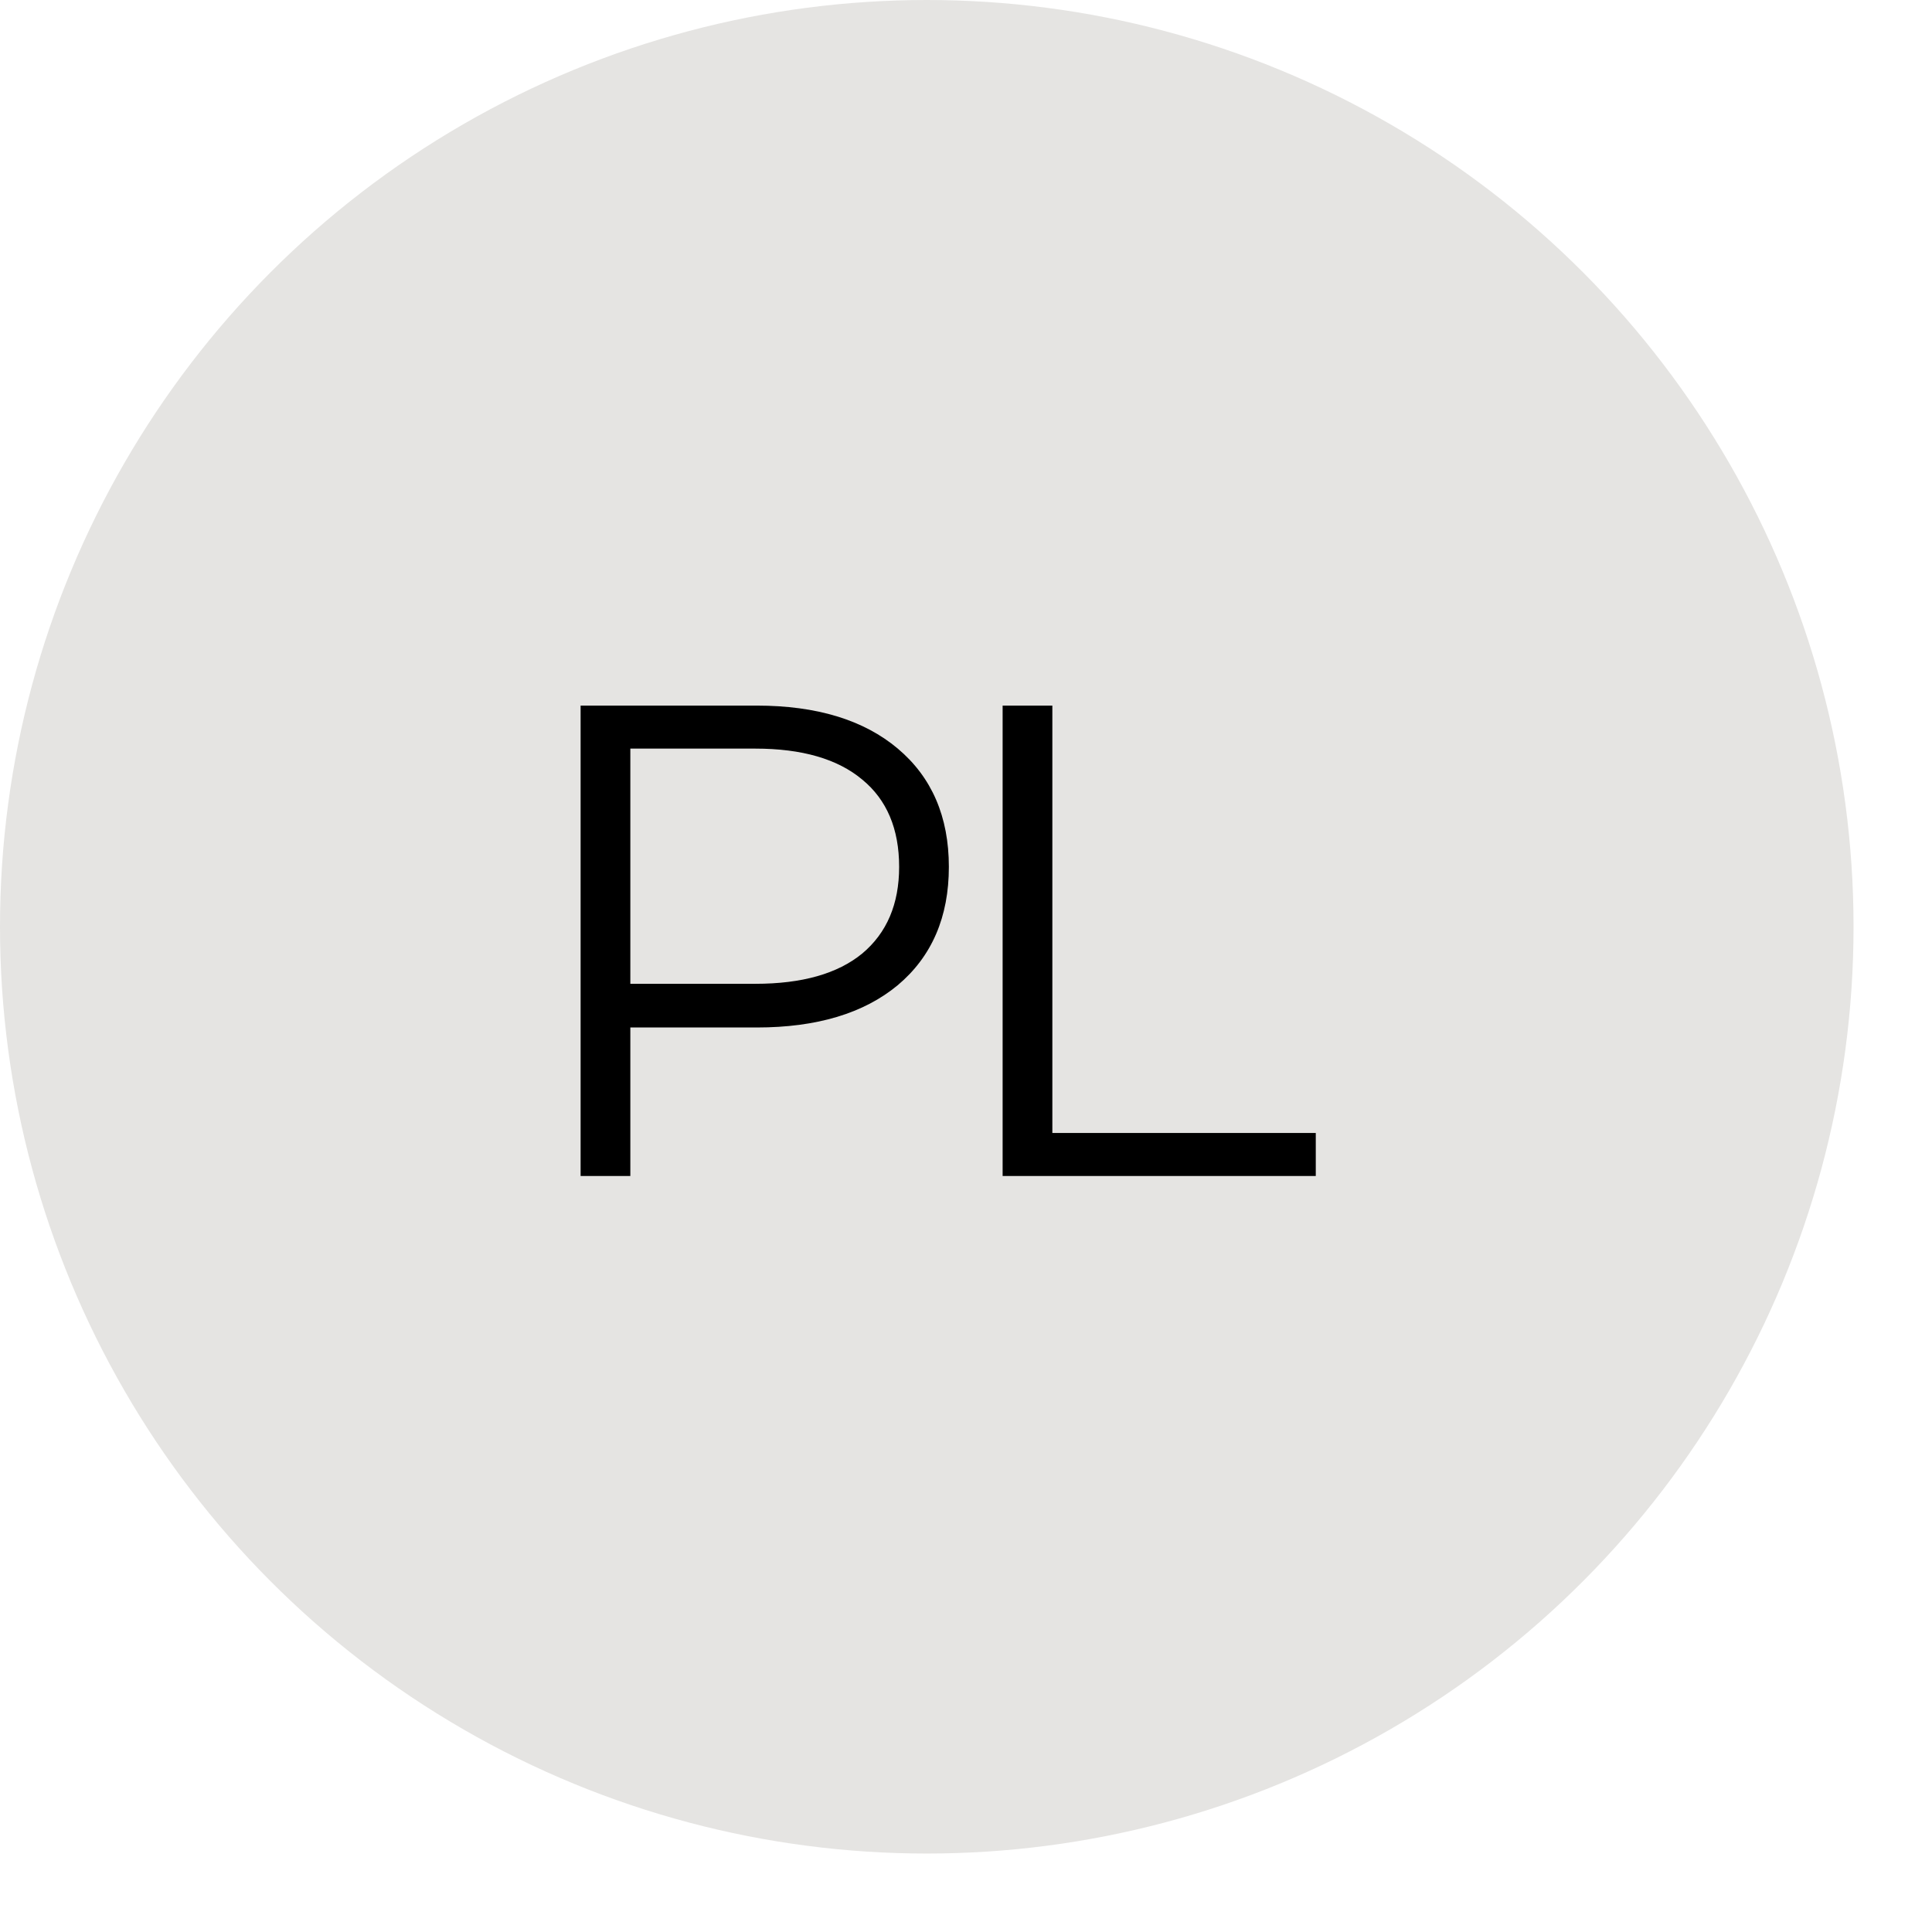
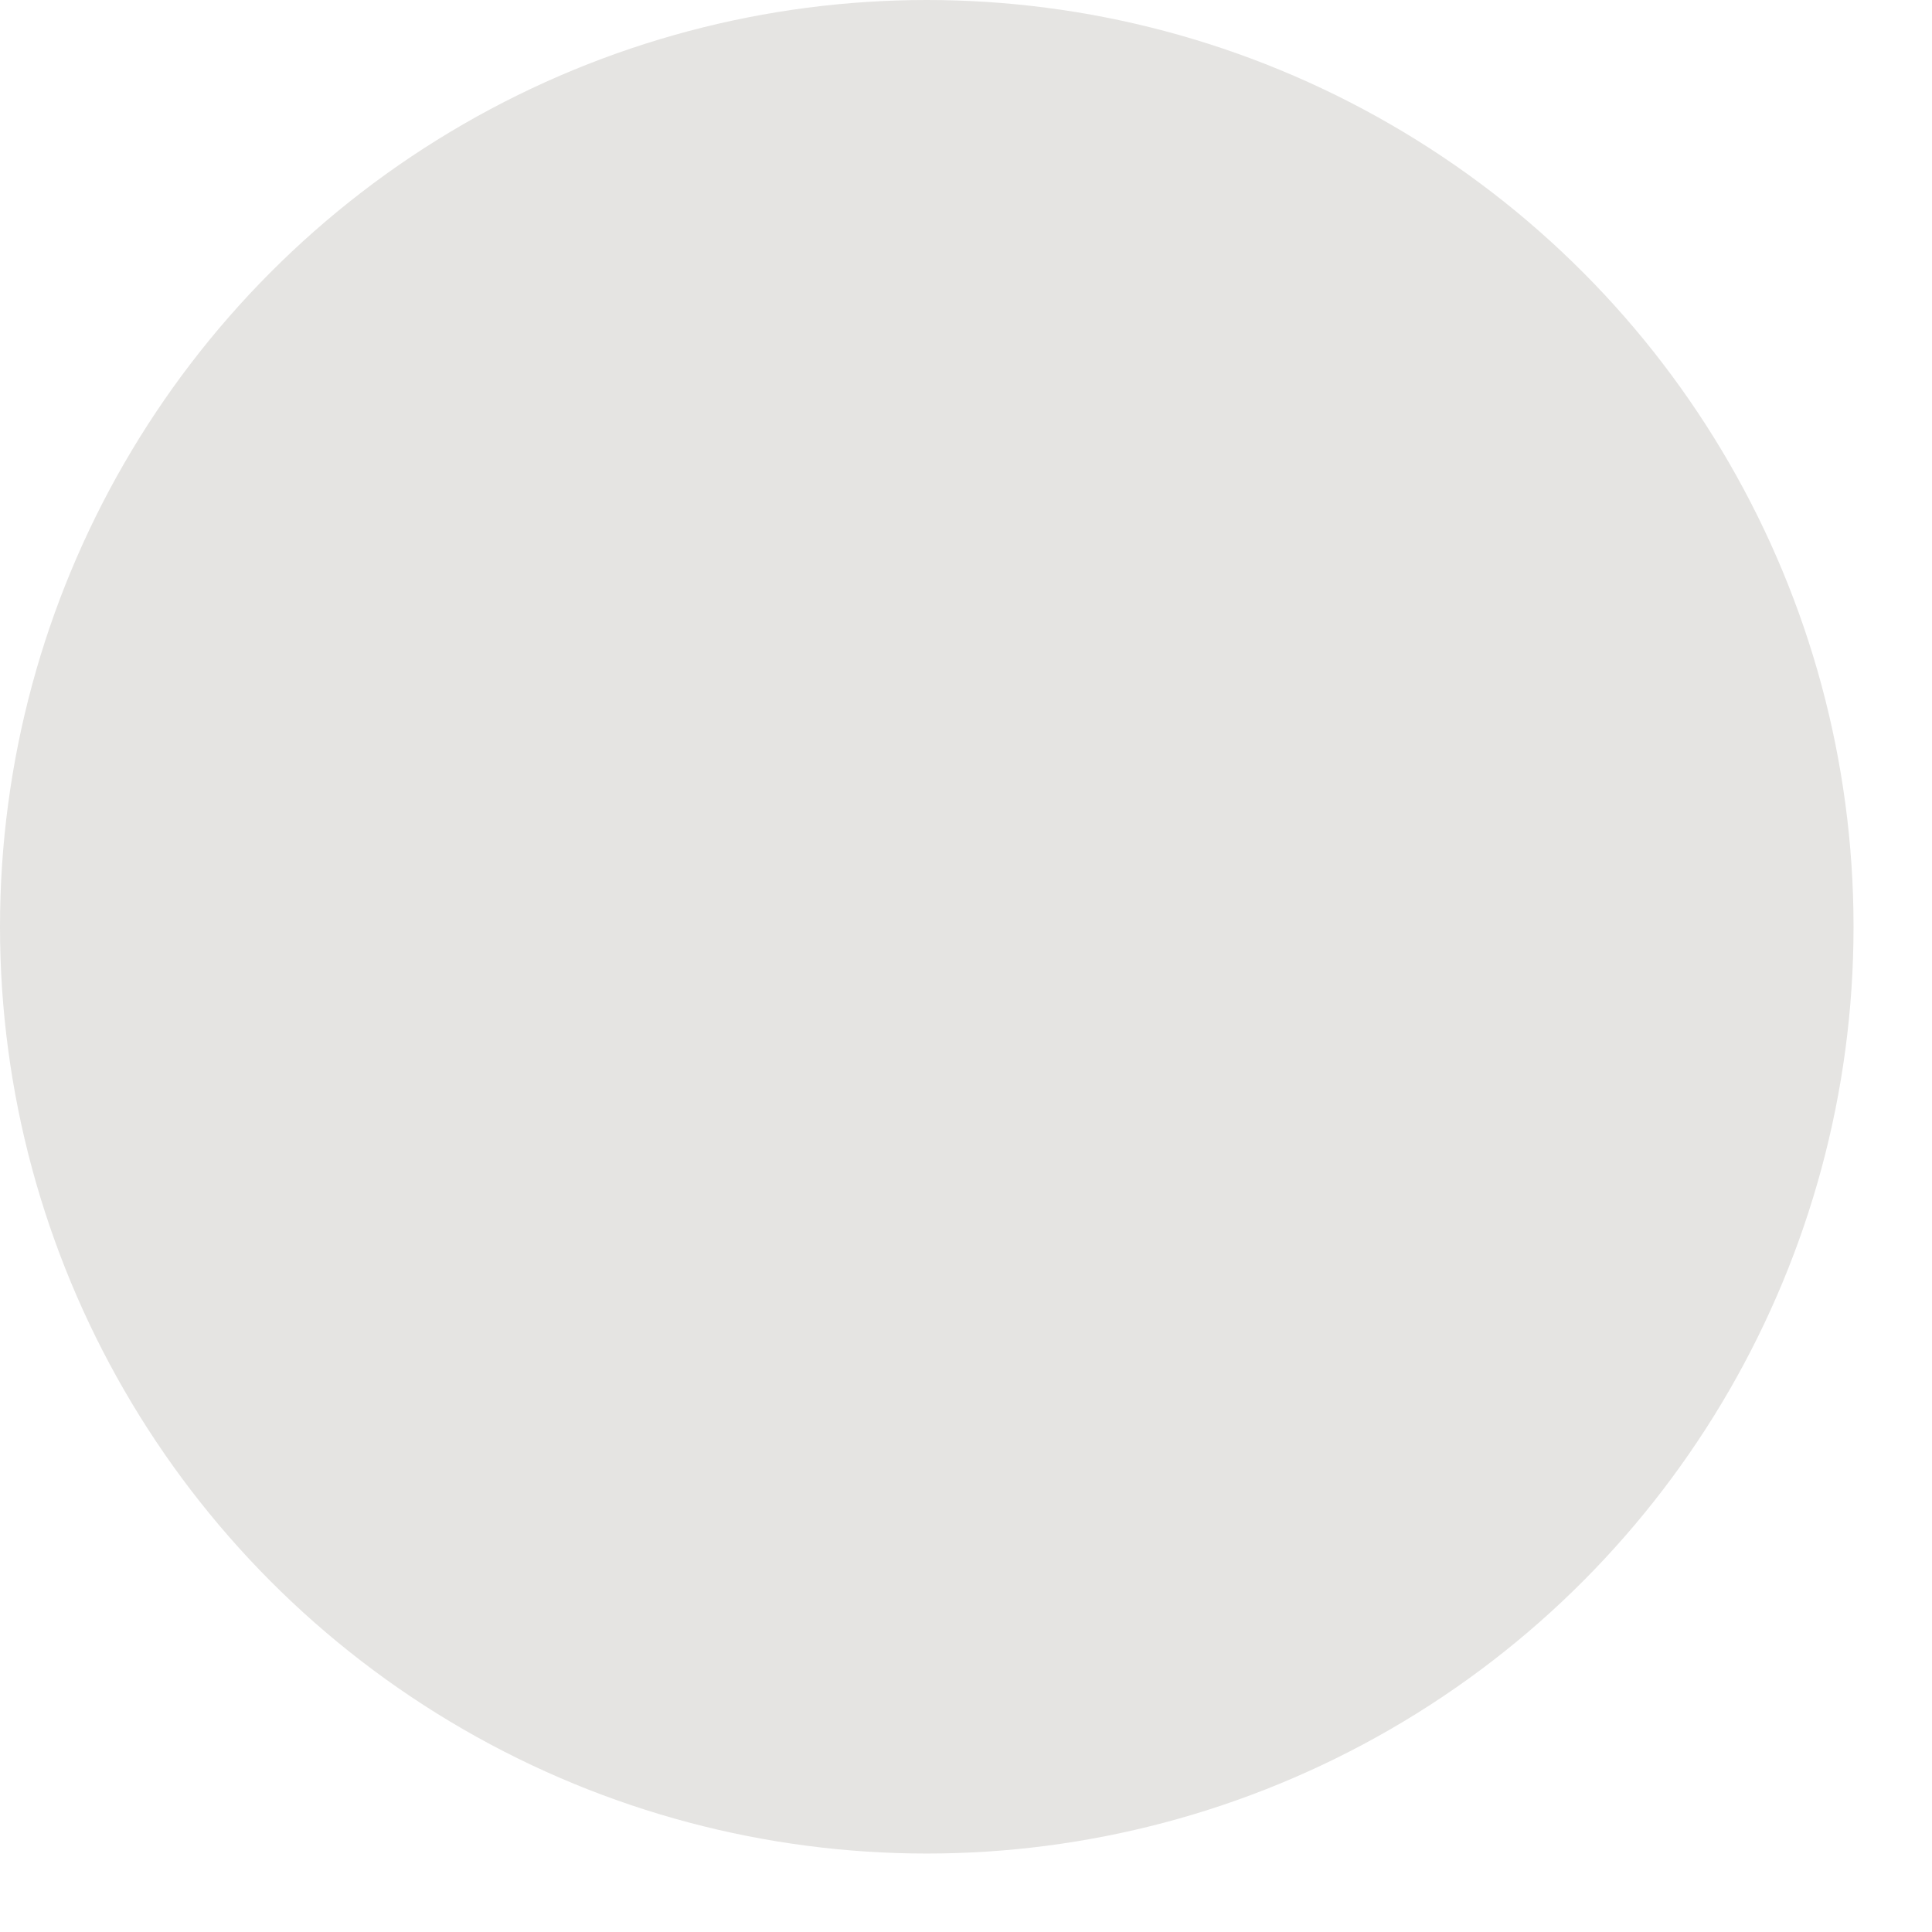
<svg xmlns="http://www.w3.org/2000/svg" fill="none" viewBox="0 0 23 23" height="23" width="23">
  <circle fill="#E5E4E2" r="11.033" cy="11.033" cx="11.033" />
-   <path fill="black" d="M9.008 8.4C9.723 8.4 10.283 8.571 10.688 8.912C11.093 9.253 11.296 9.723 11.296 10.32C11.296 10.917 11.093 11.387 10.688 11.728C10.283 12.064 9.723 12.232 9.008 12.232H7.504V14H6.912V8.4H9.008ZM8.992 11.712C9.547 11.712 9.971 11.592 10.264 11.352C10.557 11.107 10.704 10.763 10.704 10.32C10.704 9.867 10.557 9.52 10.264 9.28C9.971 9.035 9.547 8.912 8.992 8.912H7.504V11.712H8.992ZM11.936 8.4H12.528V13.488H15.664V14H11.936V8.4Z" />
</svg>